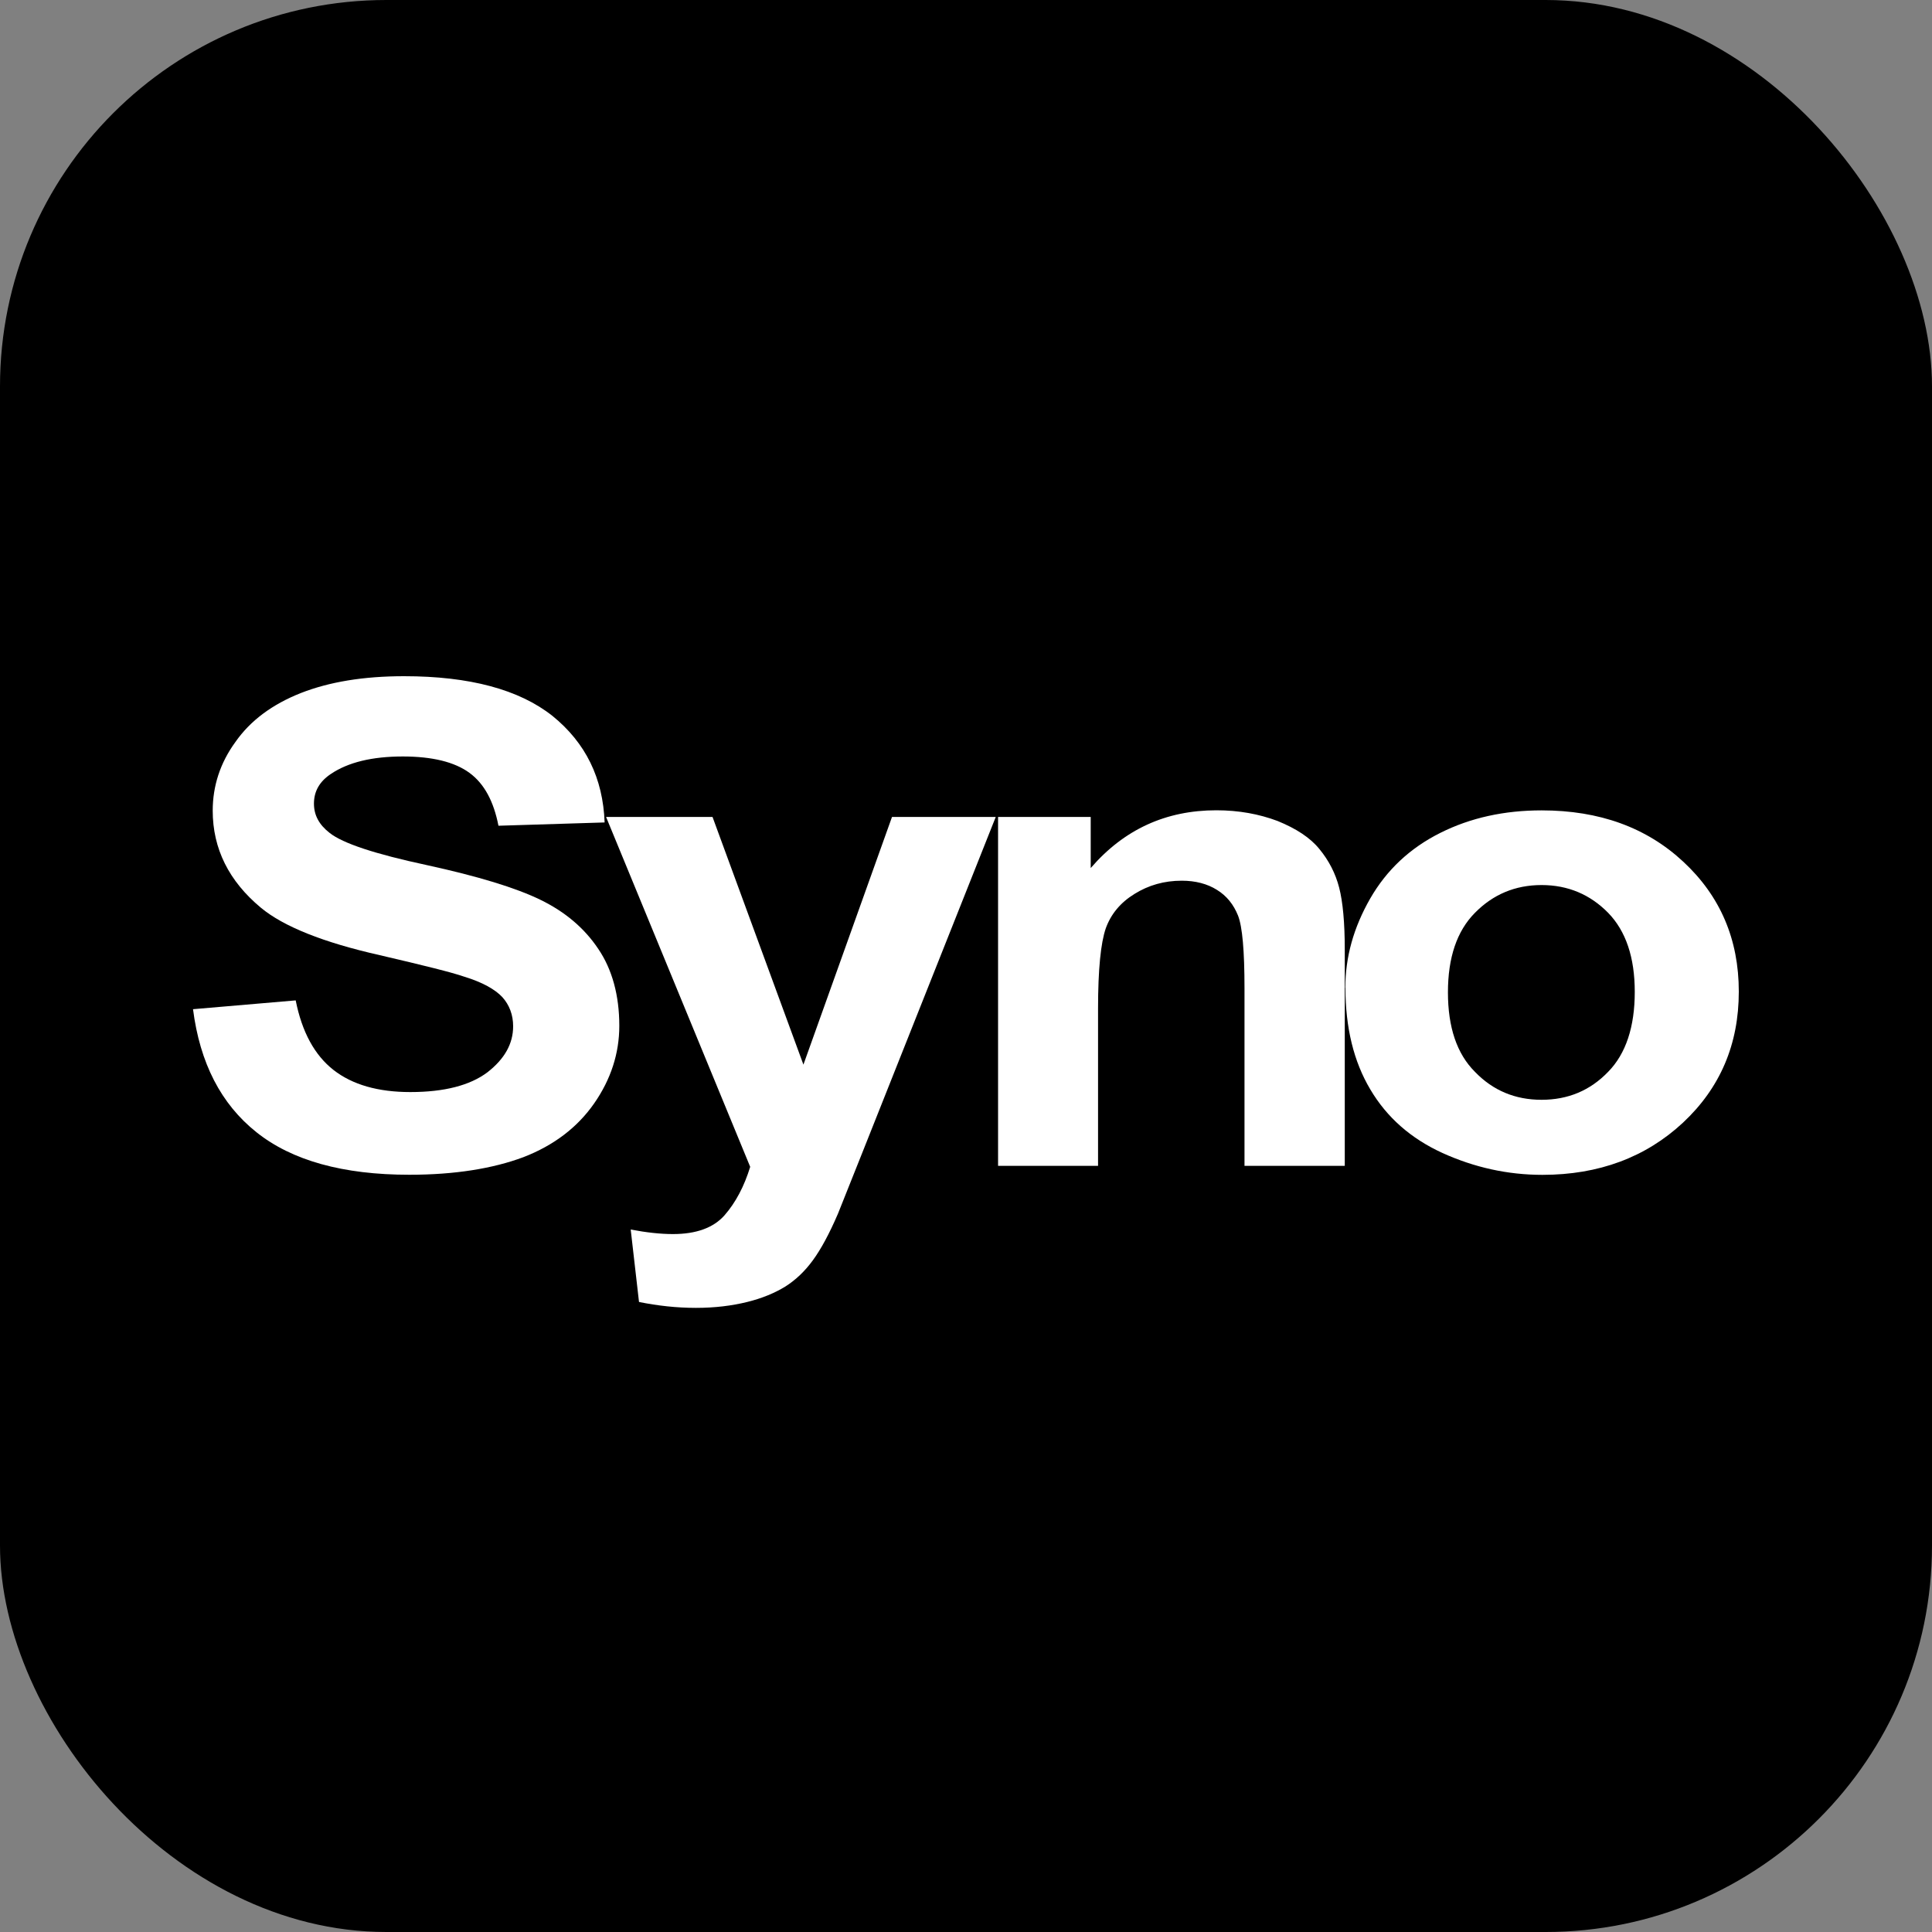
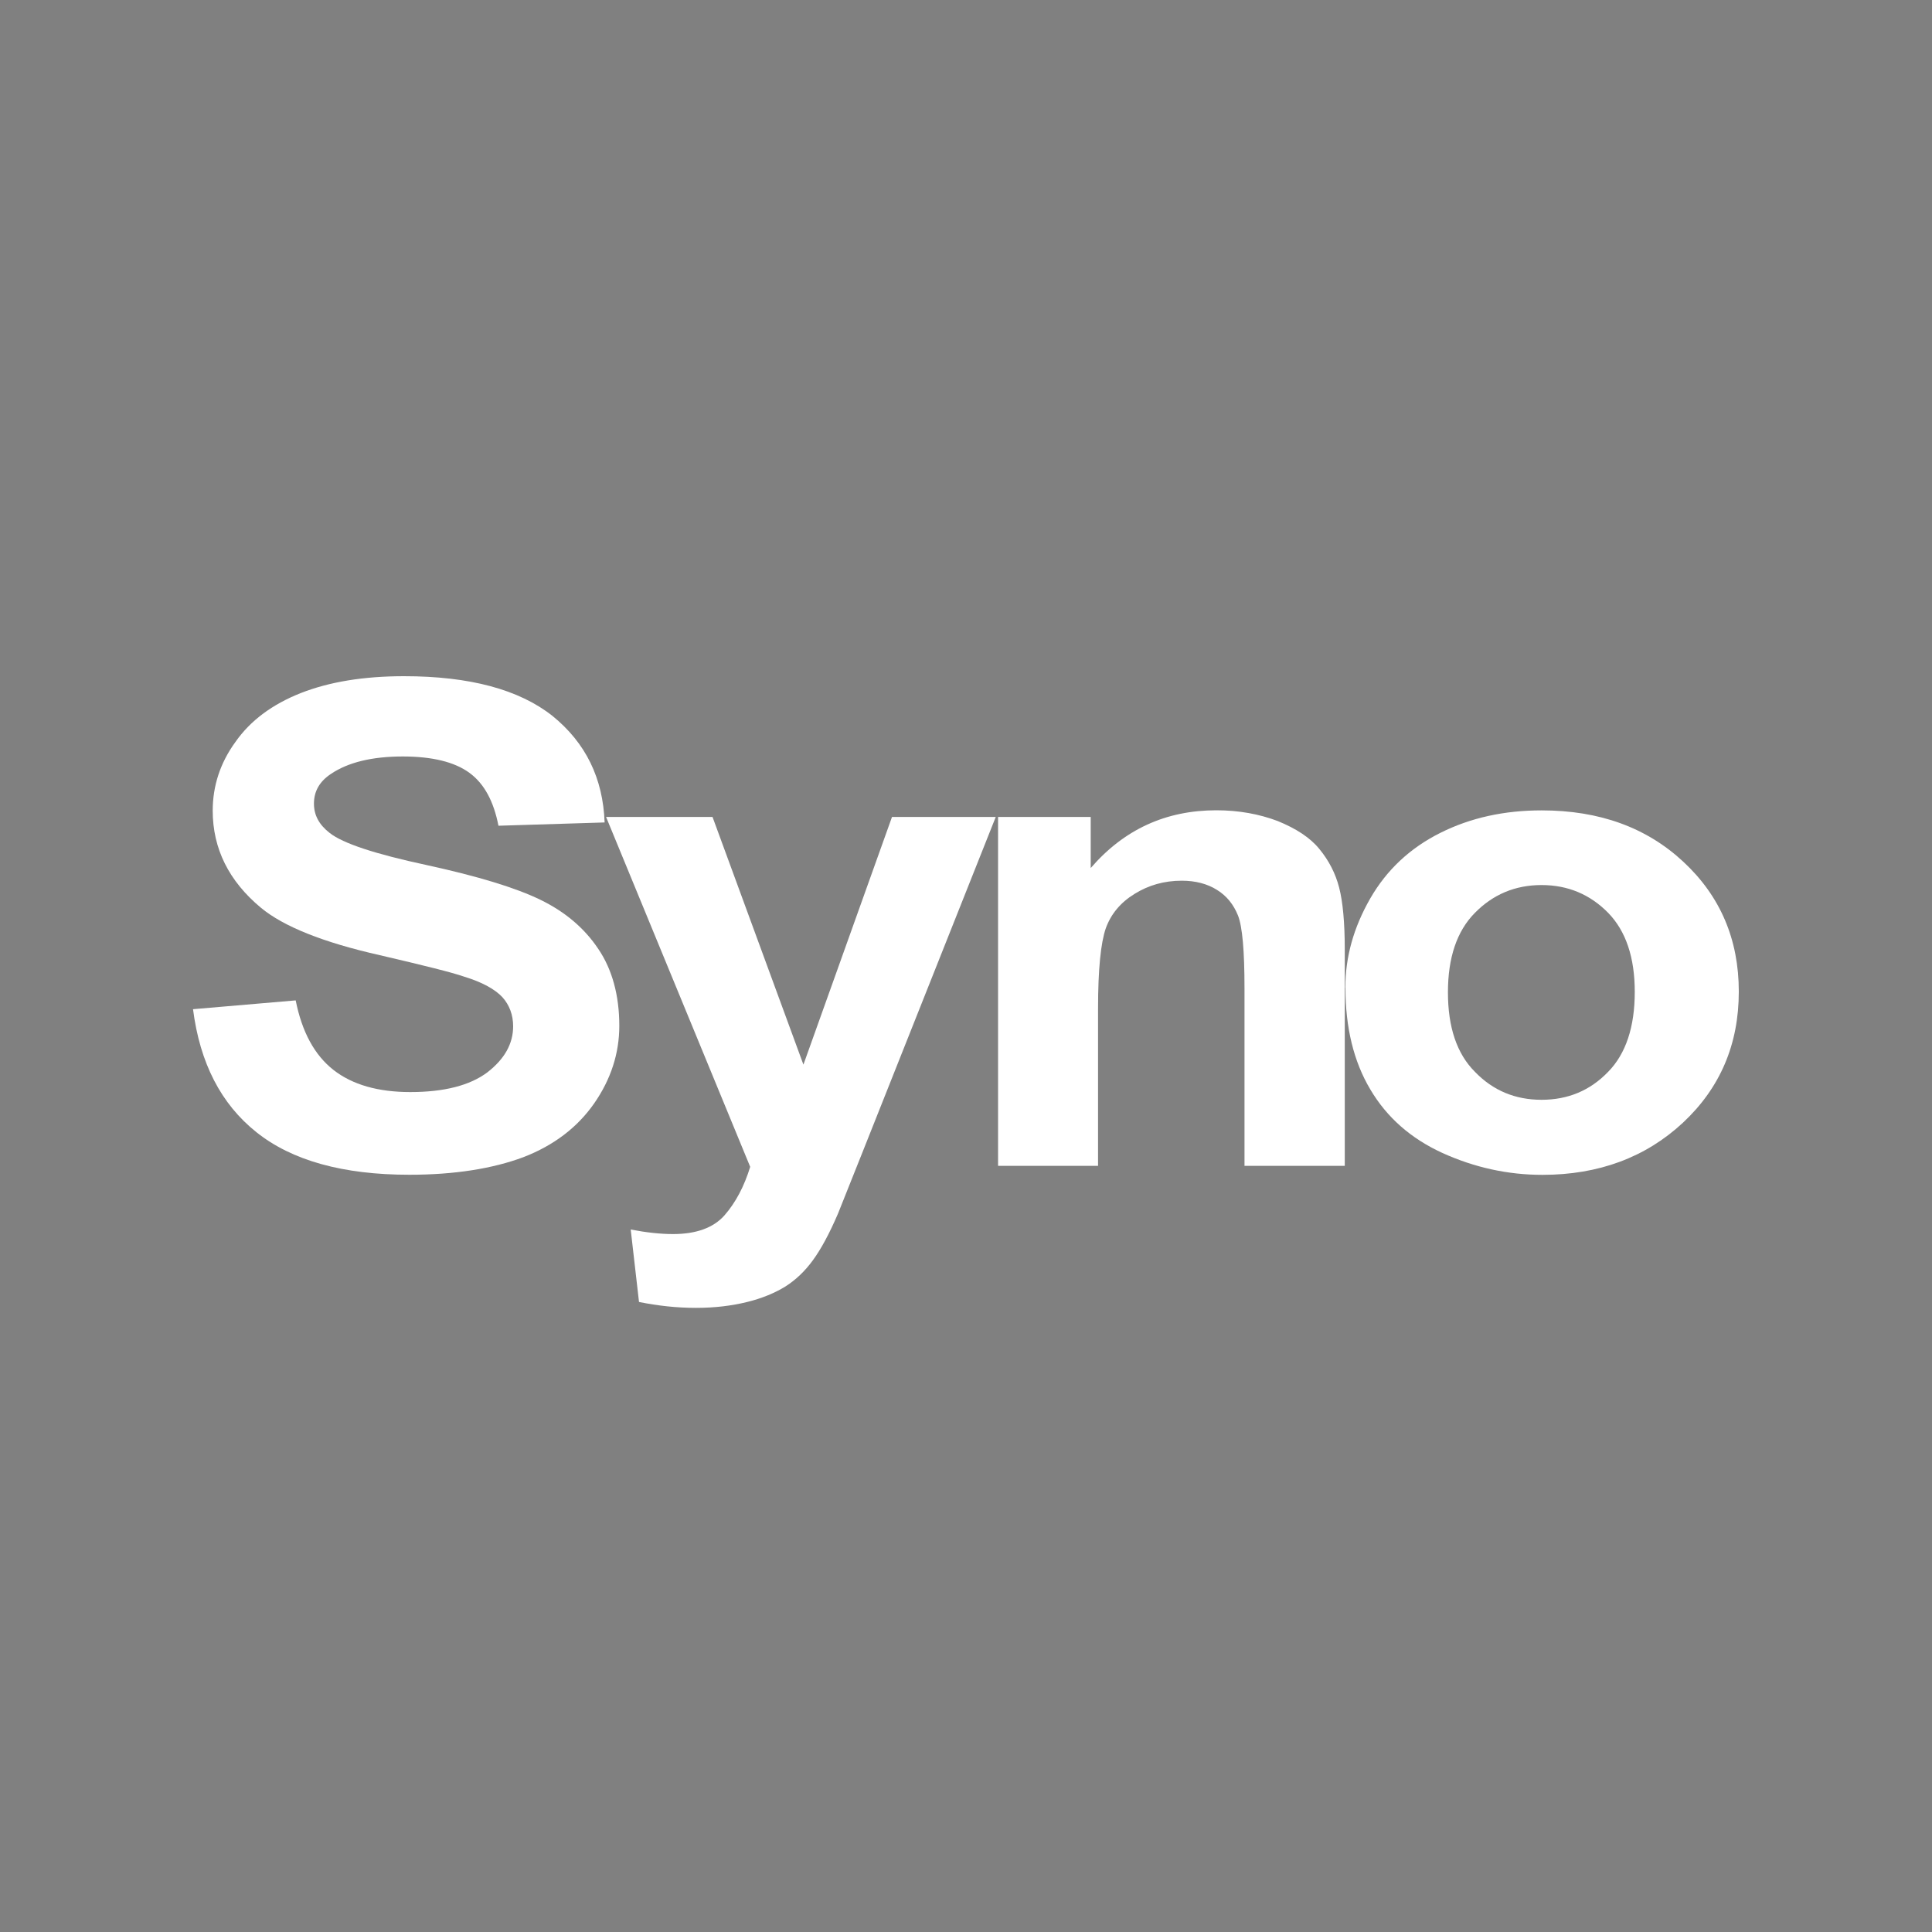
<svg xmlns="http://www.w3.org/2000/svg" fill="none" viewBox="0 0 20 20">
  <rect x="0" y="0" width="20" height="20" fill="#808080" stroke="none" />
-   <rect width="20" height="20" fill="#000" rx="4" />
  <path fill="#fff" d="m2 10.447 1.061-.091c.065.327.195.566.391.72.196.153.462.229.795.229.352 0 .618-.069.798-.204.179-.139.267-.297.267-.477 0-.117-.038-.22-.112-.302-.075-.08-.206-.154-.393-.211-.129-.045-.42-.117-.875-.223-.586-.132-.997-.297-1.231-.491-.332-.276-.499-.612-.499-1.005 0-.253.076-.493.235-.711.155-.222.382-.39.678-.507C3.409 7.059 3.762 7 4.183 7c.679 0 1.191.138 1.536.411.344.279.523.644.54 1.103l-1.099.034c-.049-.251-.146-.435-.301-.548-.153-.112-.384-.169-.689-.169-.317 0-.566.06-.745.181-.117.078-.175.179-.175.307 0 .12.053.218.162.303.137.109.473.219 1.004.333.533.116.925.236 1.179.36.255.124.455.293.599.509.143.211.217.48.217.795 0 .285-.087.554-.26.803-.173.248-.417.435-.733.557-.316.118-.71.182-1.181.182-.686 0-1.215-.147-1.582-.44-.367-.292-.586-.717-.657-1.275Z" />
  <path fill="#fff" d="M6.274 8.457h1.102l.941 2.564.917-2.564h1.074L8.928 11.929l-.253.634c-.091.212-.178.371-.26.483-.082.113-.178.204-.285.272-.109.067-.241.122-.395.16-.158.039-.334.061-.531.061-.199 0-.396-.022-.589-.061l-.086-.75c.162.031.308.047.438.047.24 0 .419-.065.533-.194.116-.133.204-.3.266-.502L6.274 8.457Zm7.647 3.612h-1.038v-1.839c0-.387-.022-.637-.067-.752-.046-.114-.116-.203-.218-.266-.1-.063-.223-.095-.364-.095-.182 0-.344.046-.49.137-.146.09-.244.209-.297.356-.052.151-.08.425-.08.829v1.63h-1.035V8.457h.959v.529c.345-.4.778-.598 1.301-.598.232 0 .443.039.634.111.191.078.337.172.433.291.097.118.166.251.204.399.038.147.058.363.058.64l0 2.238Zm.006-1.844c0-.32.086-.624.257-.923.17-.296.412-.523.726-.68.313-.157.663-.233 1.049-.233.598 0 1.086.177 1.467.532.382.355.574.803.574 1.344 0 .546-.193.997-.578 1.357-.385.358-.871.54-1.455.54-.361 0-.705-.077-1.034-.226-.328-.15-.577-.369-.748-.659-.171-.287-.257-.638-.257-1.052Zm1.062.048c0 .36.092.636.28.823.186.193.416.289.689.289.274 0 .503-.096.689-.289.184-.187.276-.466.276-.828 0-.357-.092-.63-.276-.819-.186-.189-.415-.287-.689-.287-.274 0-.503.098-.689.287-.188.189-.28.465-.28.823Z" />
</svg>